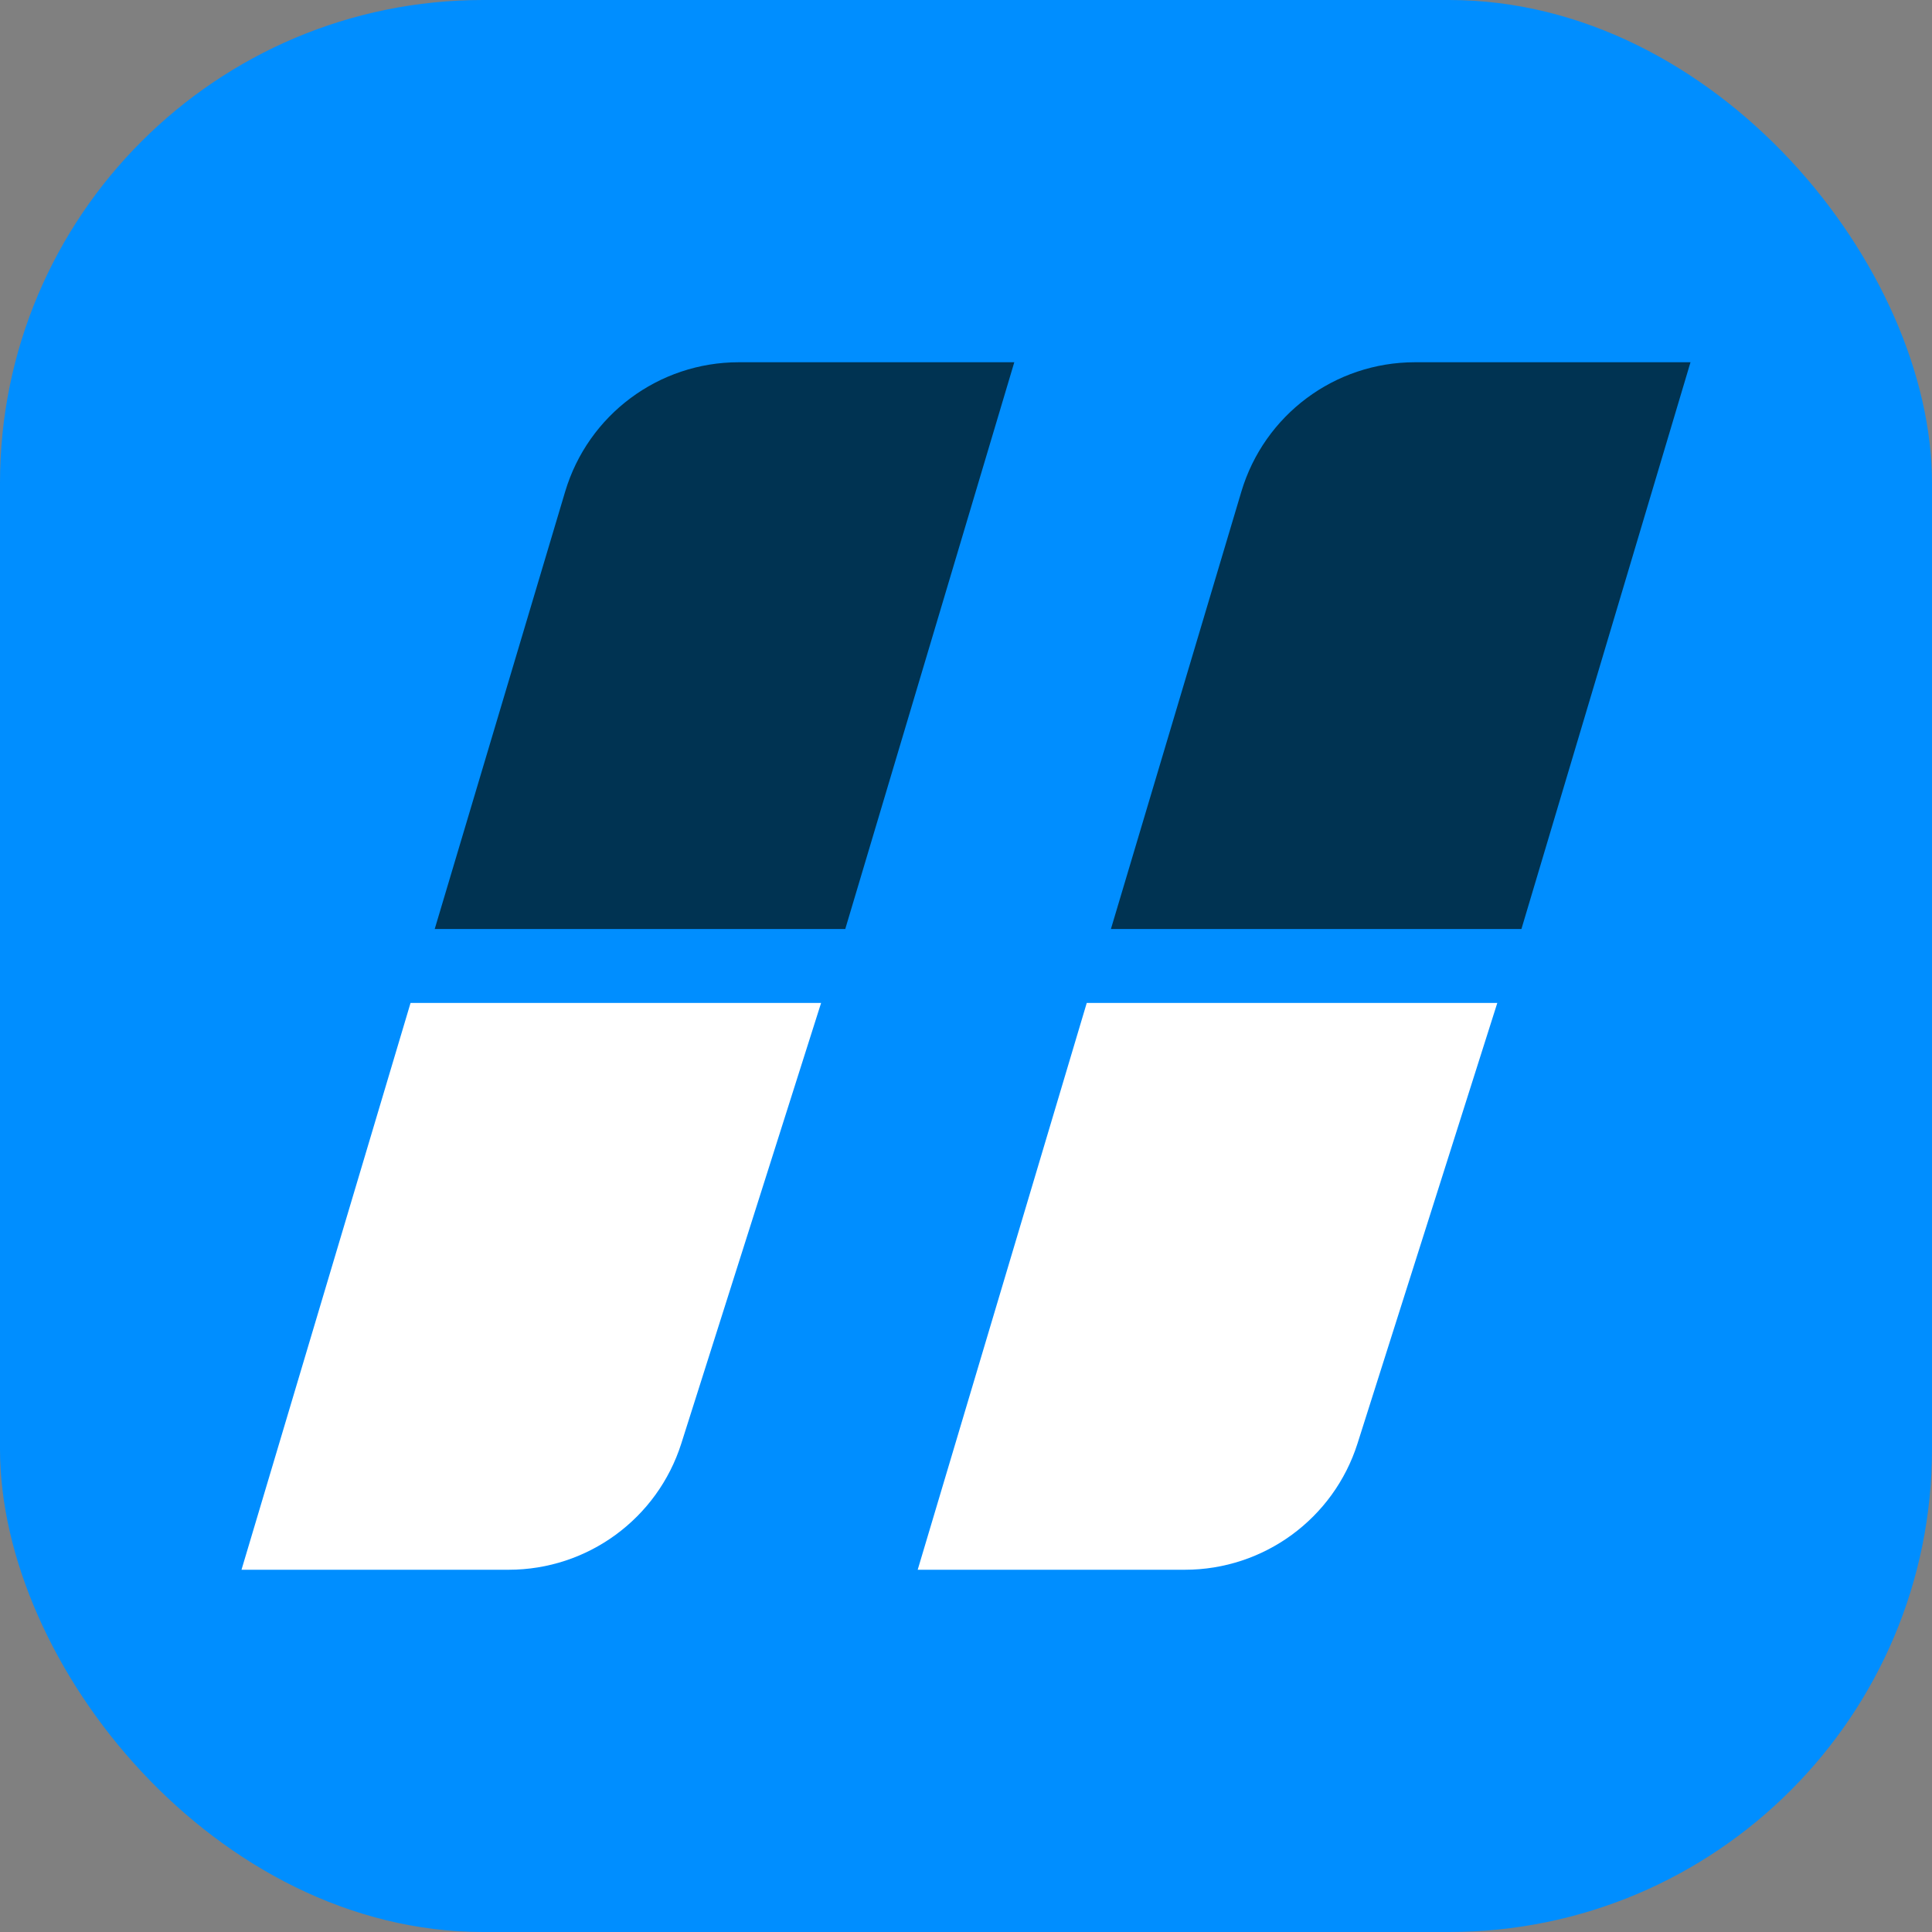
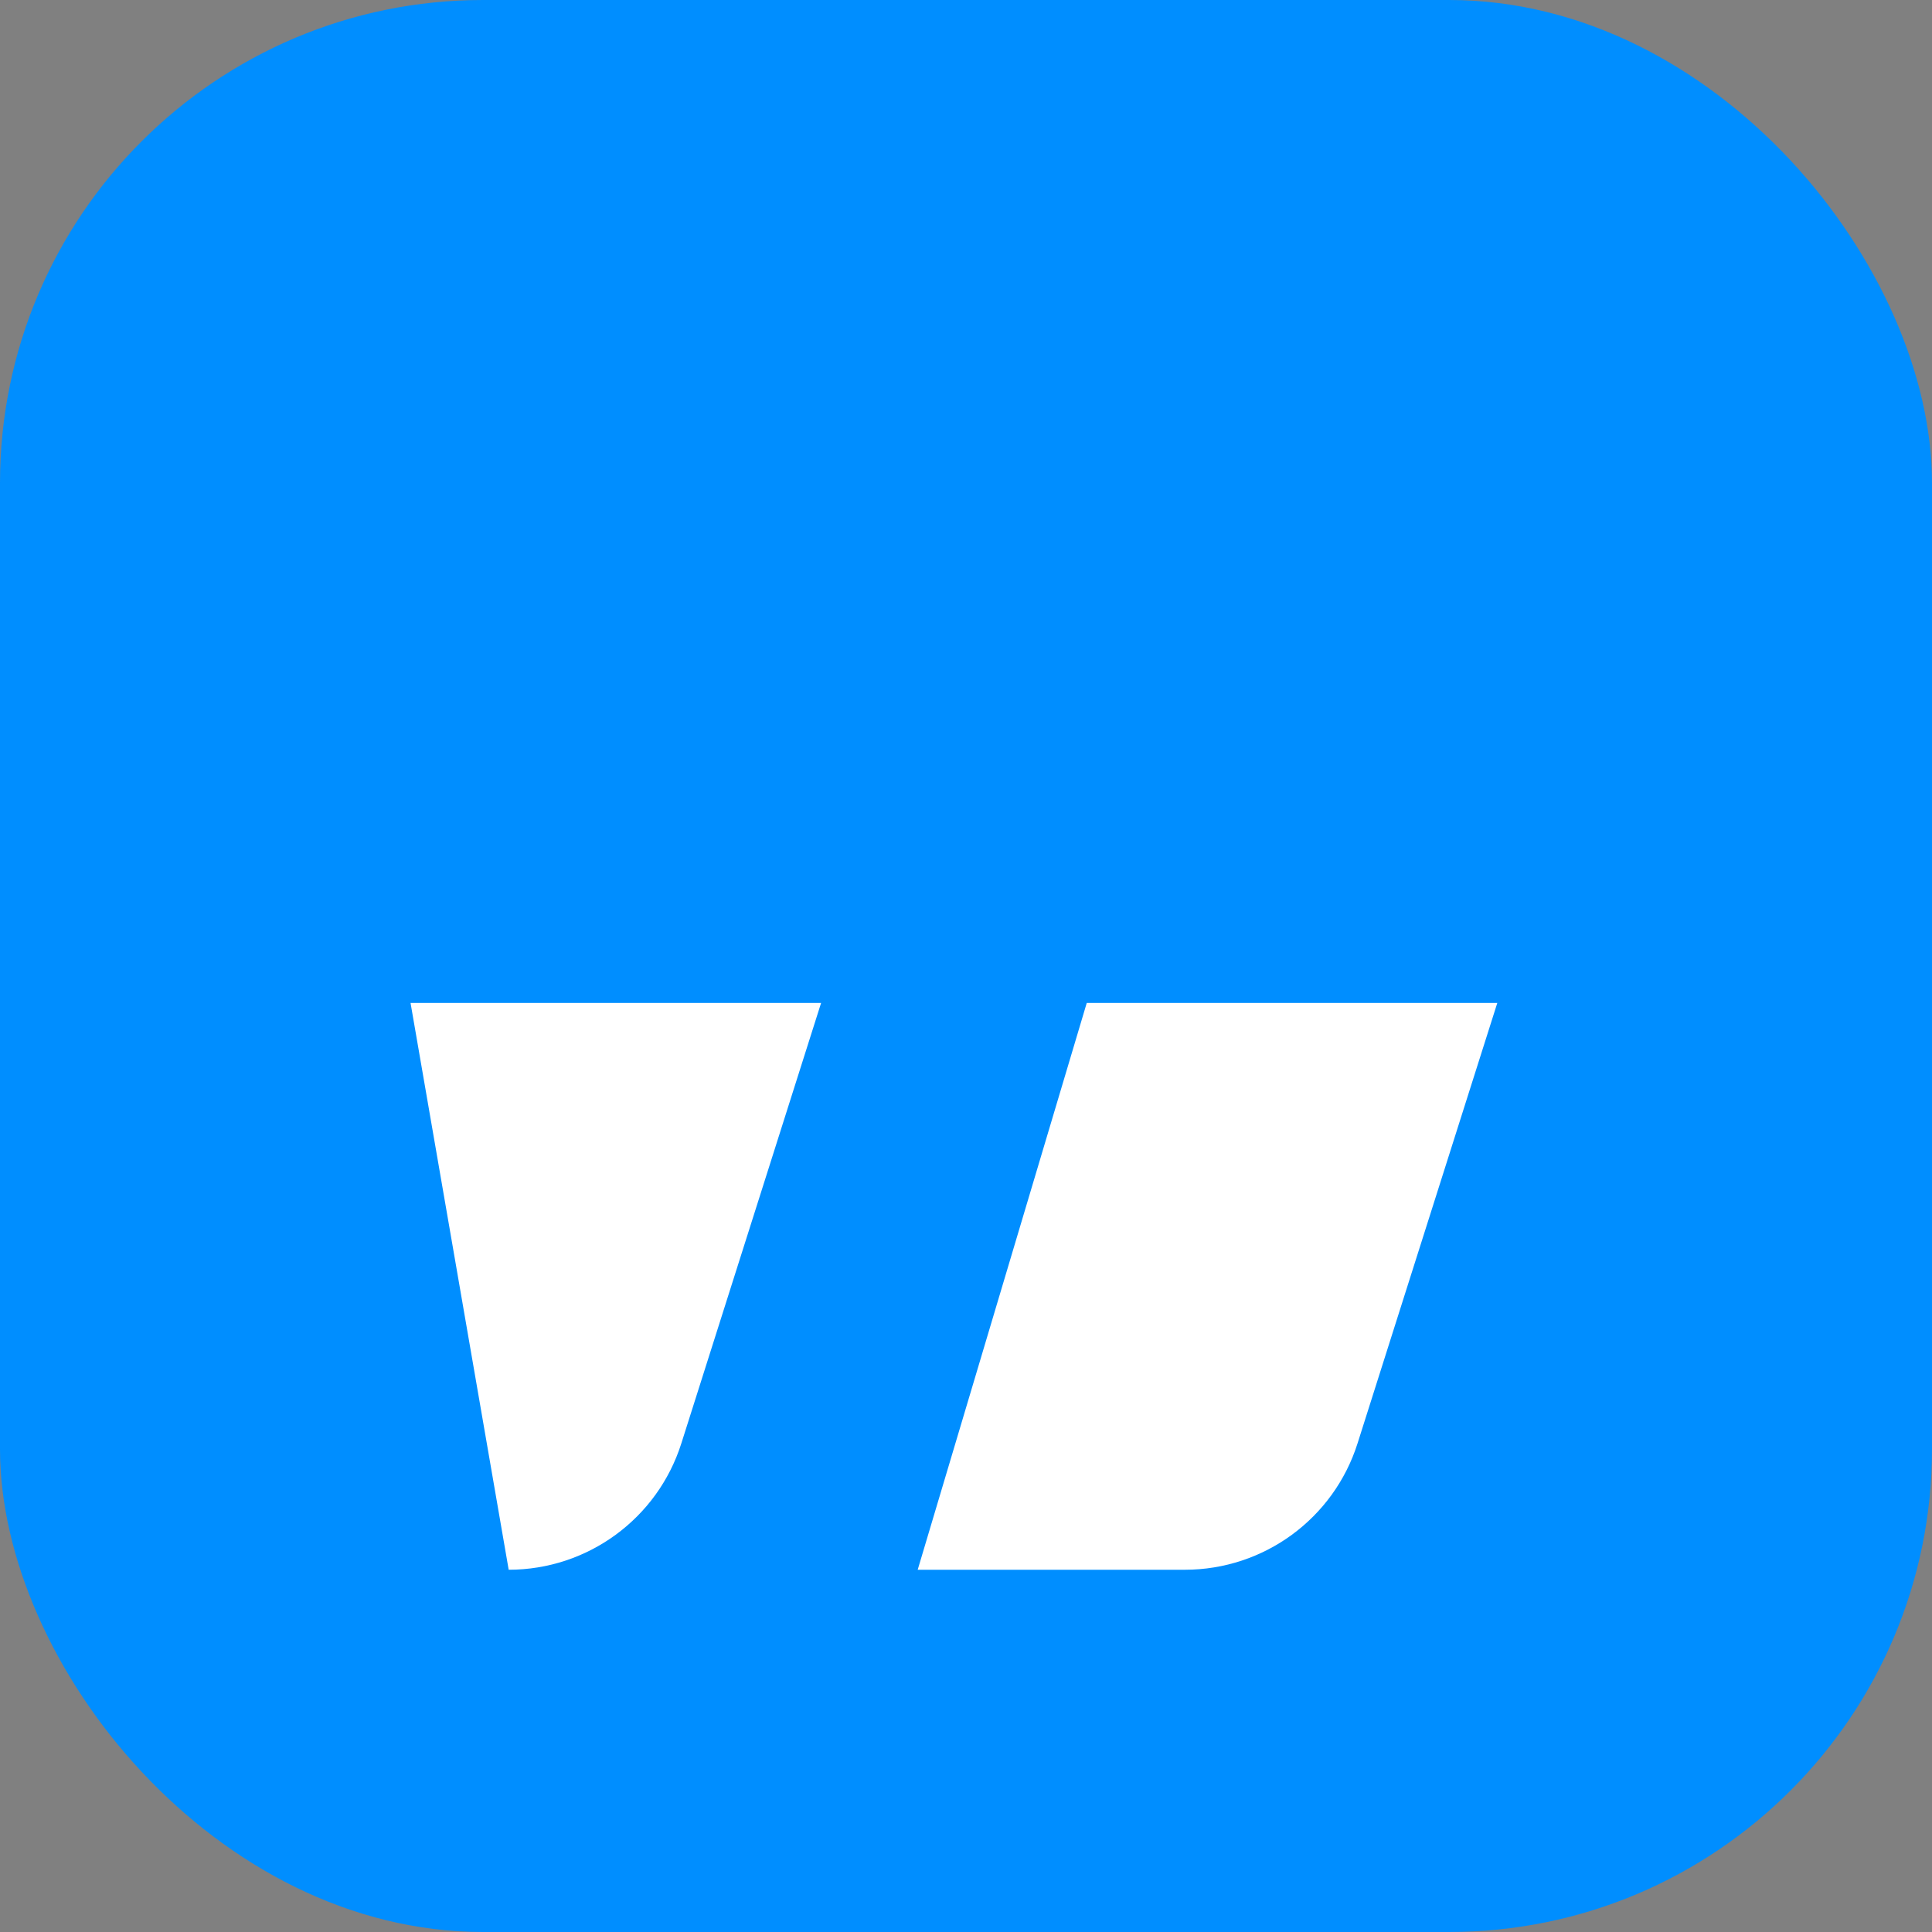
<svg xmlns="http://www.w3.org/2000/svg" width="64" height="64" viewBox="0 0 64 64" fill="none">
  <rect x="0" y="0" width="64" height="64" fill="#808080" stroke="none" />
  <rect width="64" height="64" rx="16" fill="#008EFF" />
-   <path d="M24.471 13H32.258L27.255 29.775H15.742L19.68 16.571C20.312 14.453 22.261 13 24.471 13Z" fill="#003352" stroke="#003352" stroke-width="2" stroke-linecap="round" />
-   <path d="M46.871 13H54.658L49.654 29.775H38.142L42.08 16.571C42.712 14.453 44.66 13 46.871 13Z" fill="#003352" stroke="#003352" stroke-width="2" stroke-linecap="round" />
-   <path d="M16.851 52H8L13.6 33.224H27.2L22.57 47.815C21.779 50.307 19.466 52 16.851 52Z" fill="white" />
+   <path d="M16.851 52L13.6 33.224H27.2L22.57 47.815C21.779 50.307 19.466 52 16.851 52Z" fill="white" />
  <path d="M39.251 52H30.4L36 33.224H49.6L44.97 47.815C44.179 50.307 41.866 52 39.251 52Z" fill="white" />
</svg>